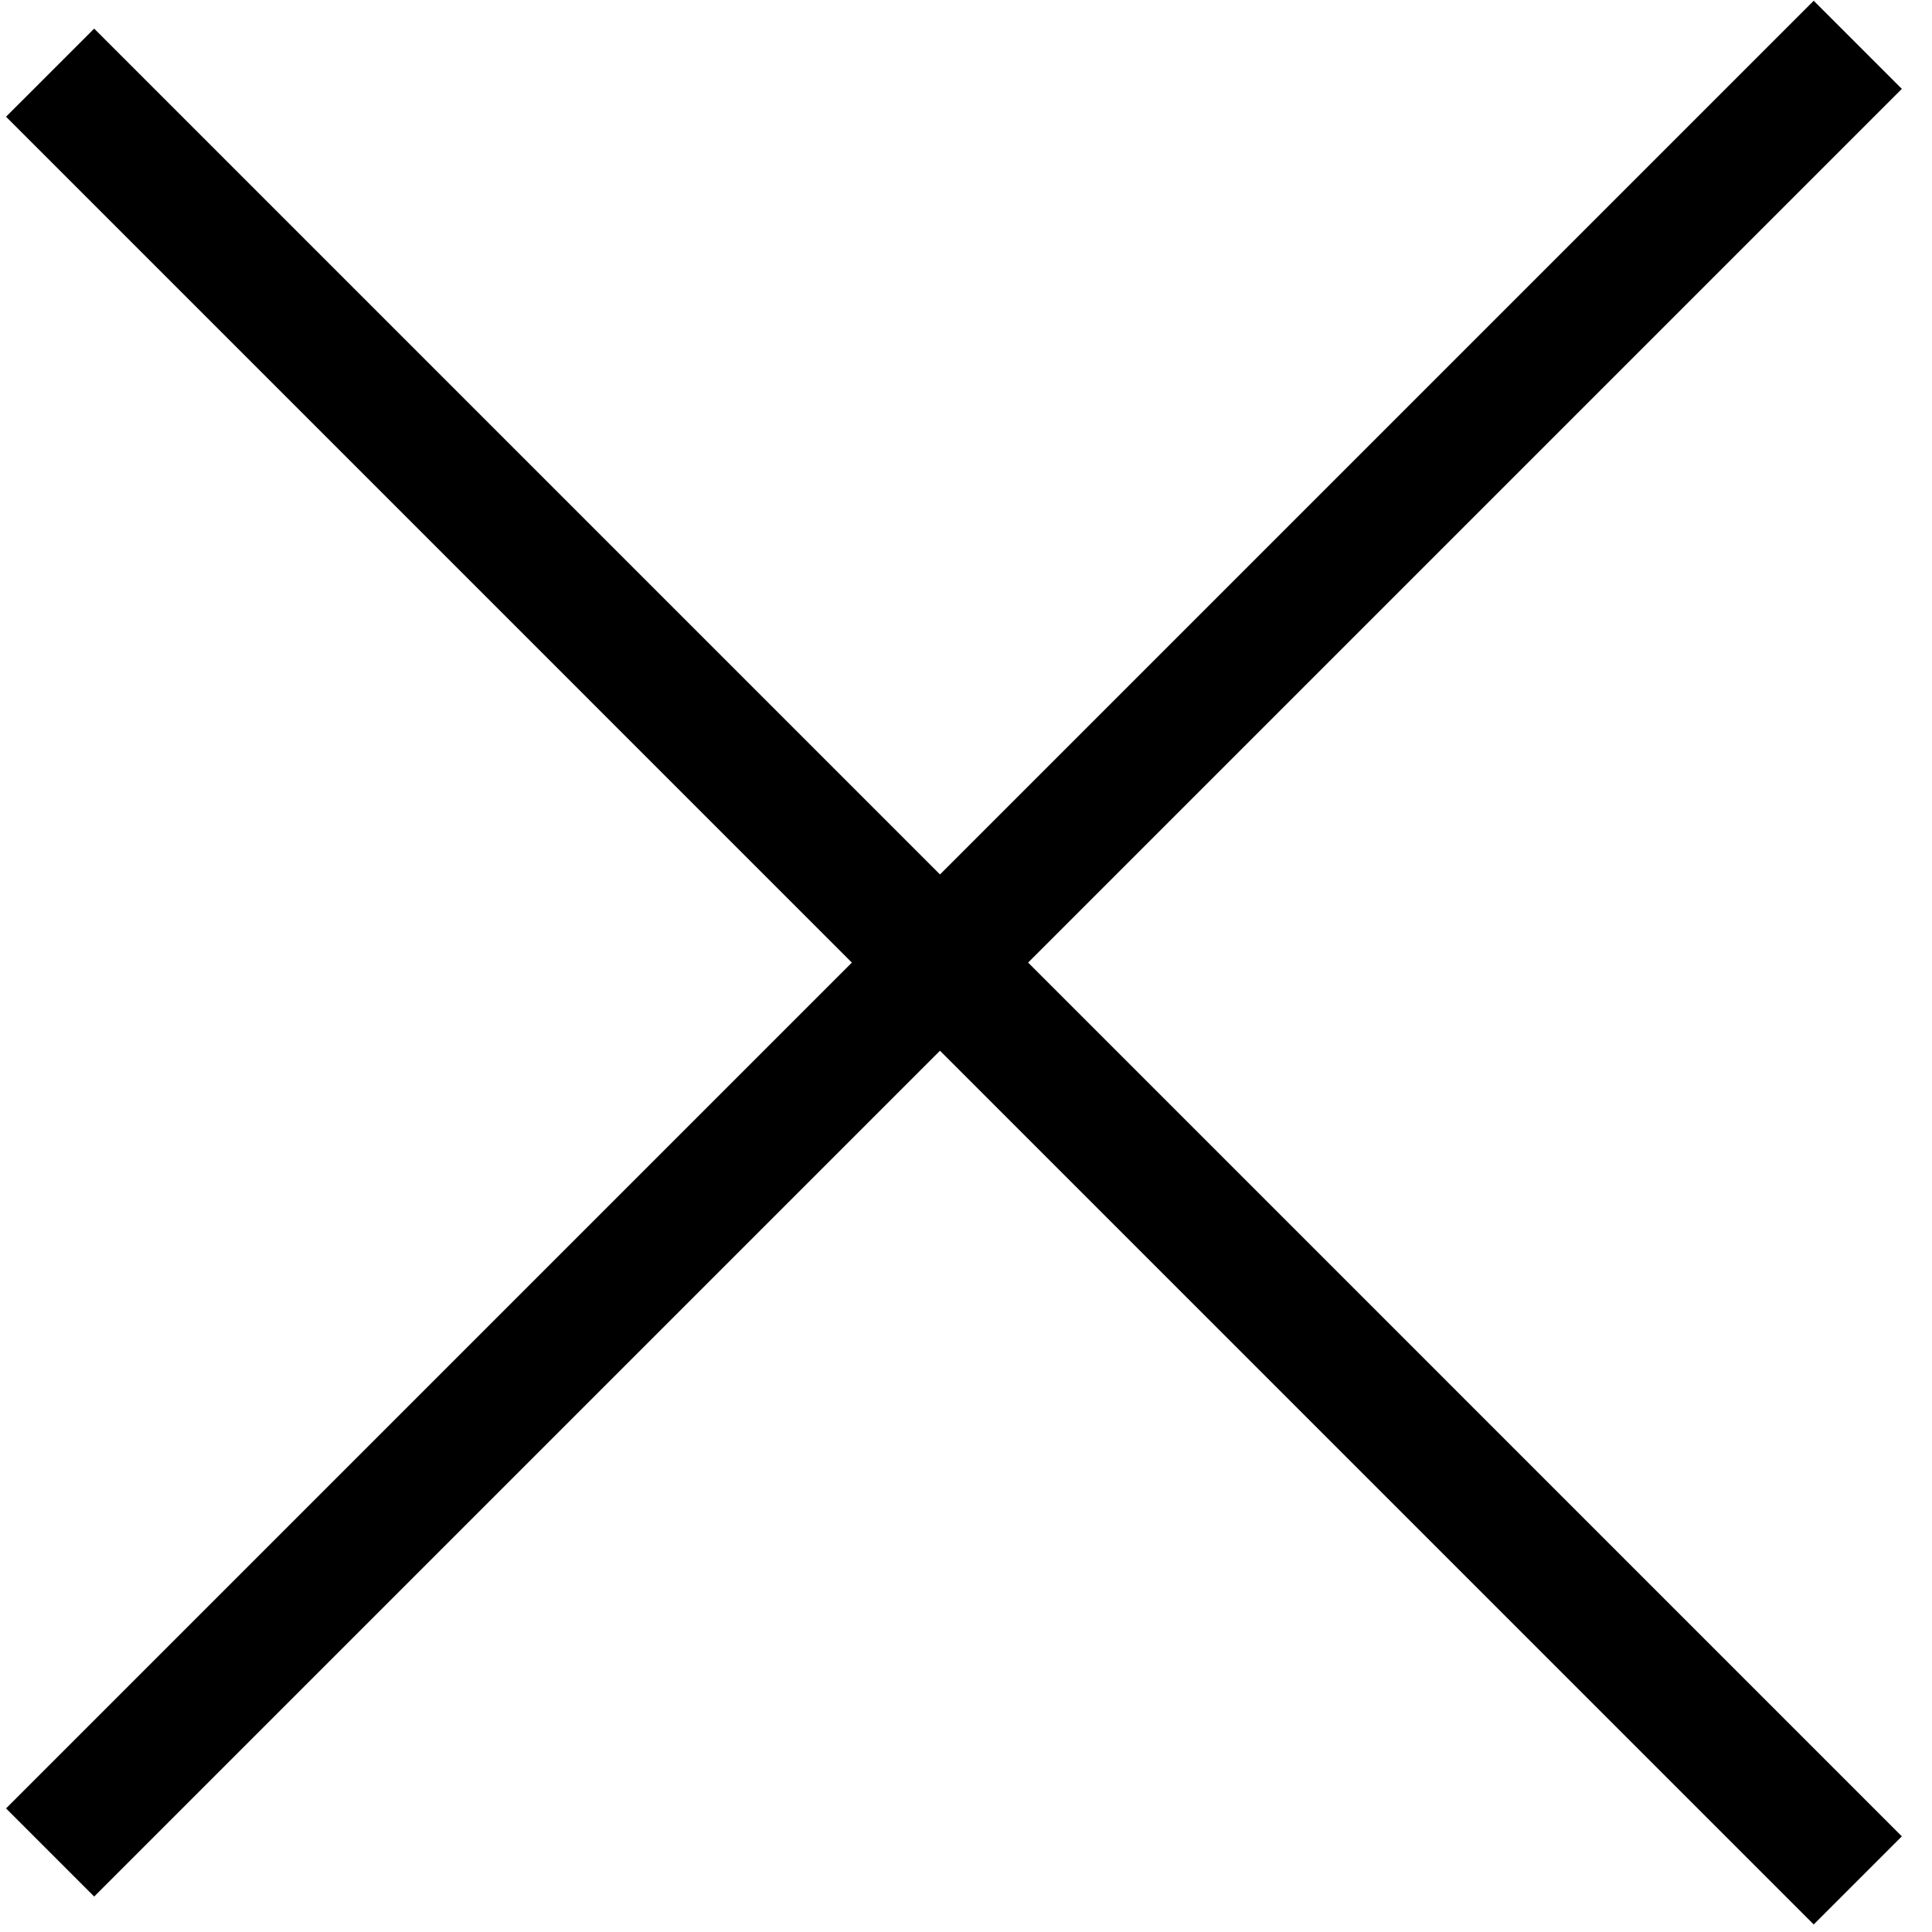
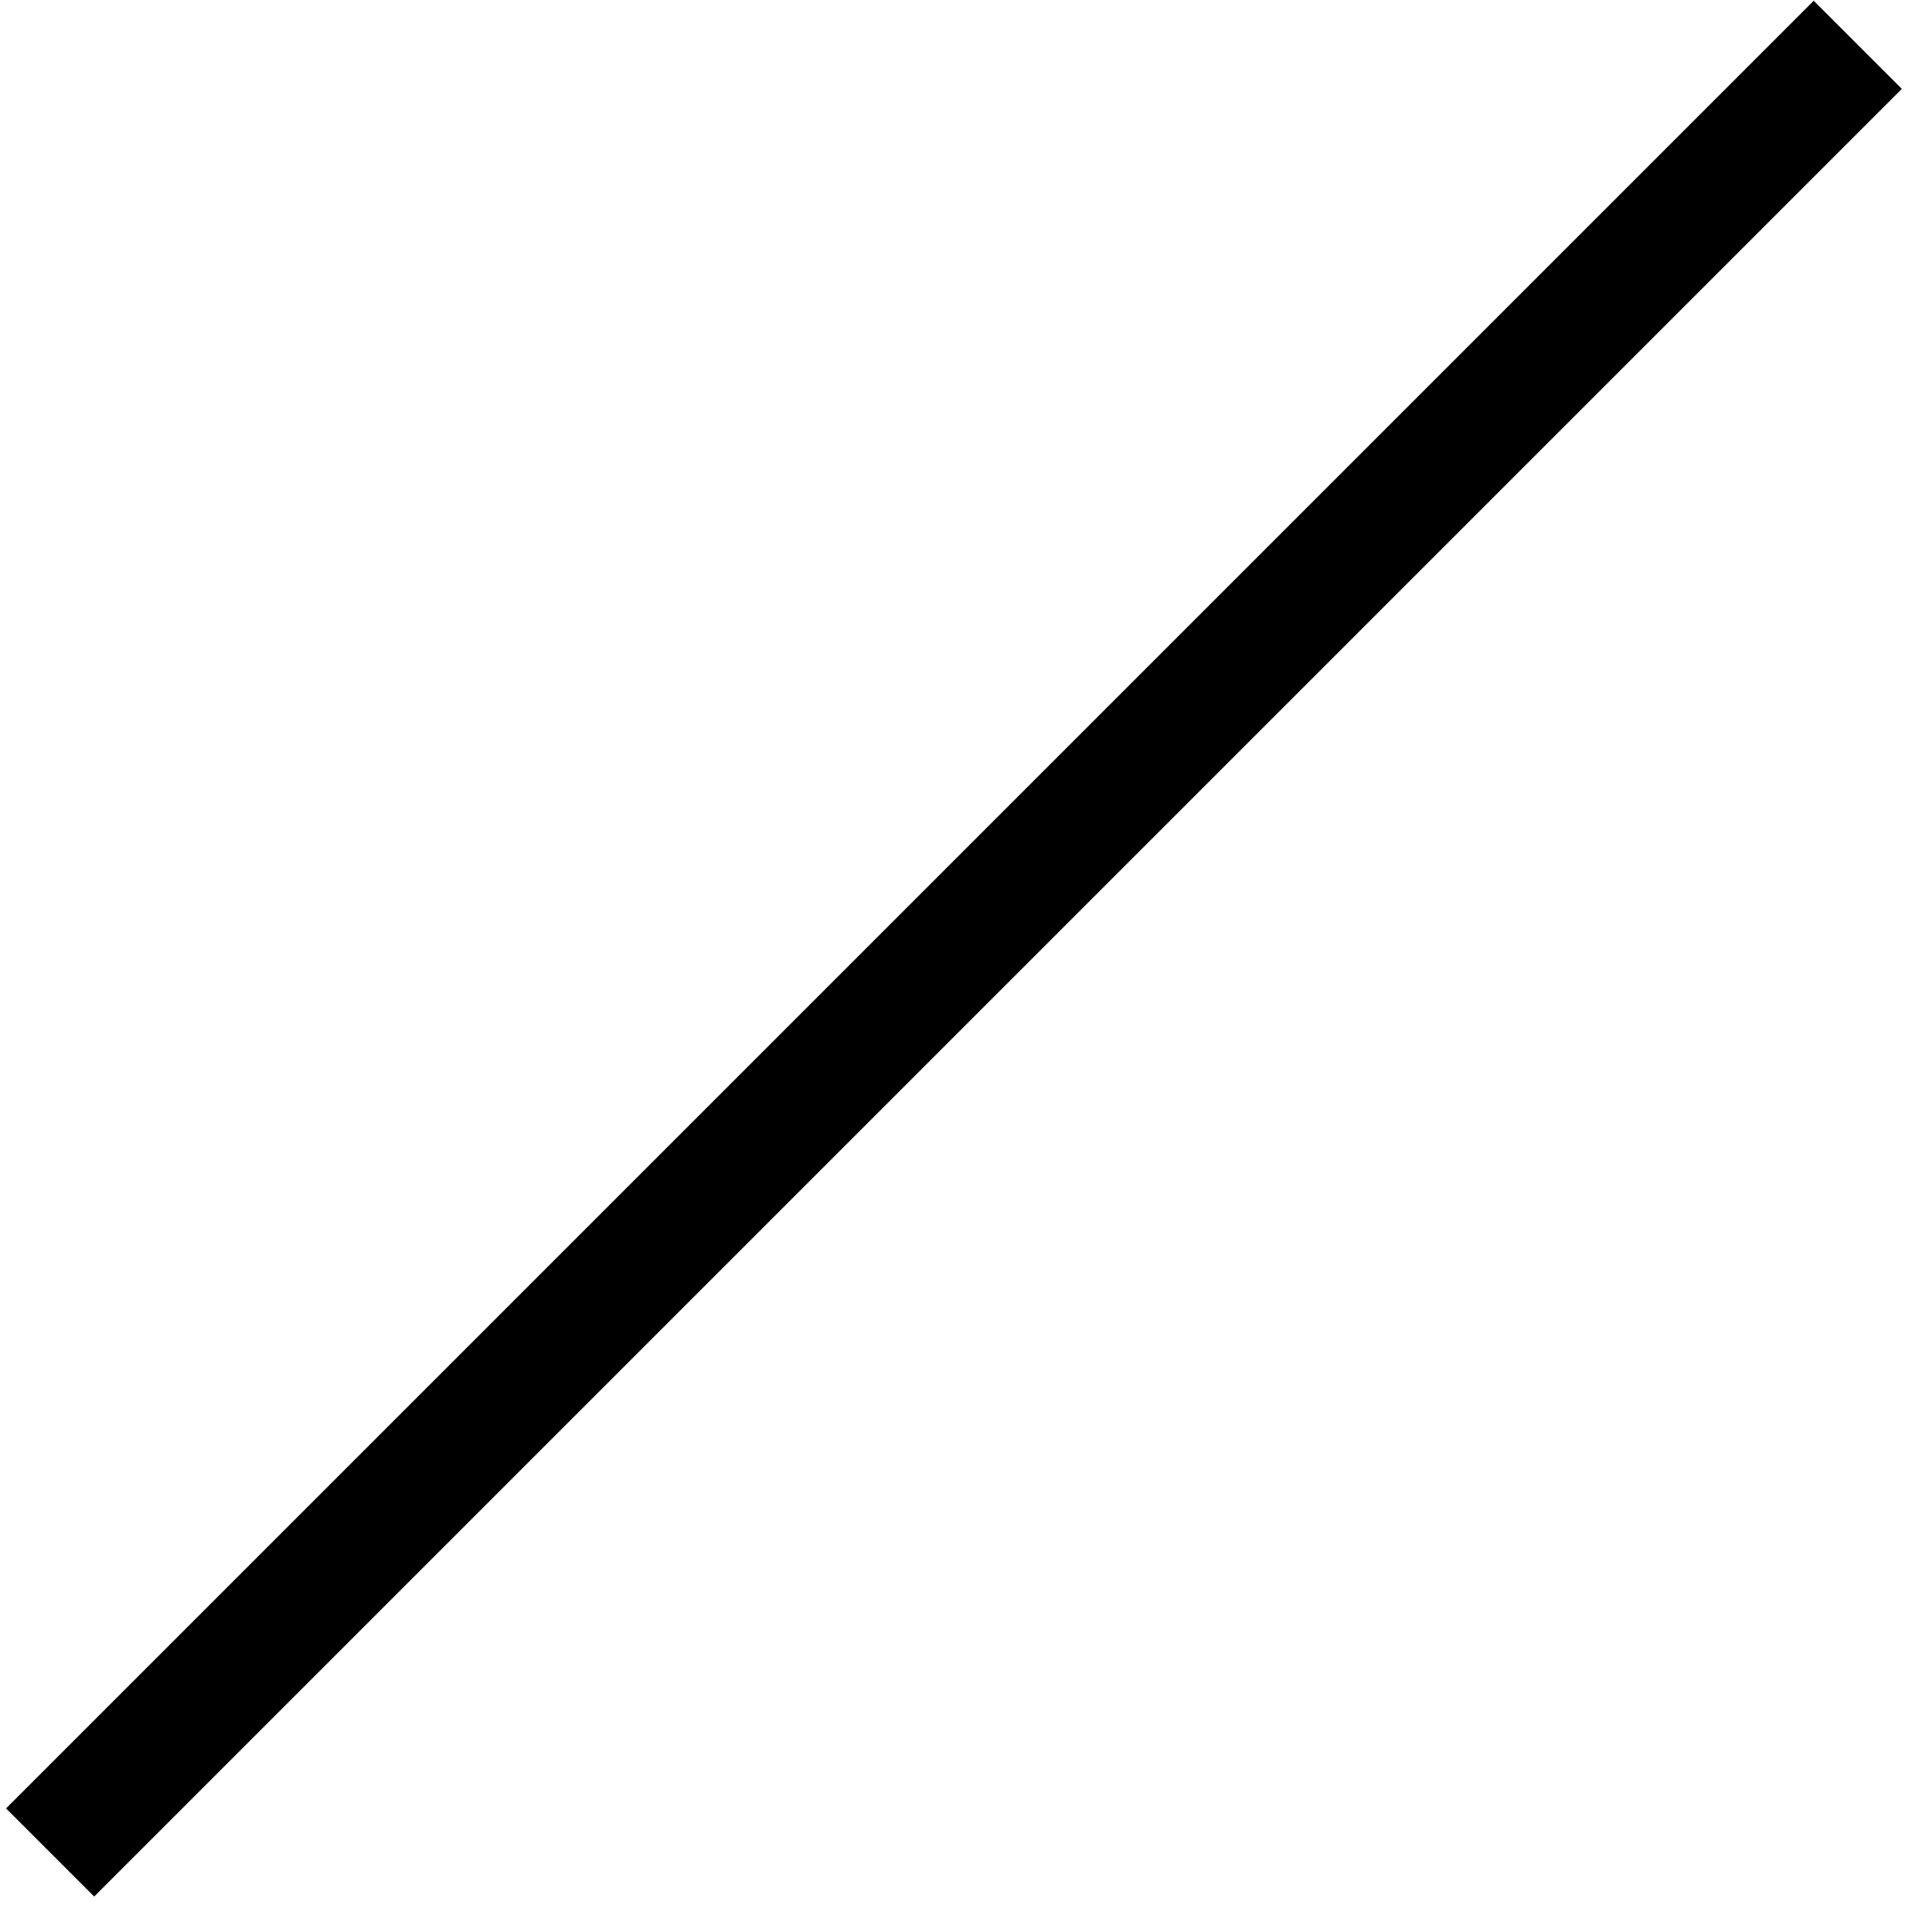
<svg xmlns="http://www.w3.org/2000/svg" width="31" height="31" viewBox="0 0 31 31" fill="none">
-   <line x1="29.809" y1="30.172" x2="0.804" y2="1.166" stroke="black" stroke-width="2" />
  <line x1="0.804" y1="29.724" x2="29.809" y2="0.719" stroke="black" stroke-width="2" />
</svg>